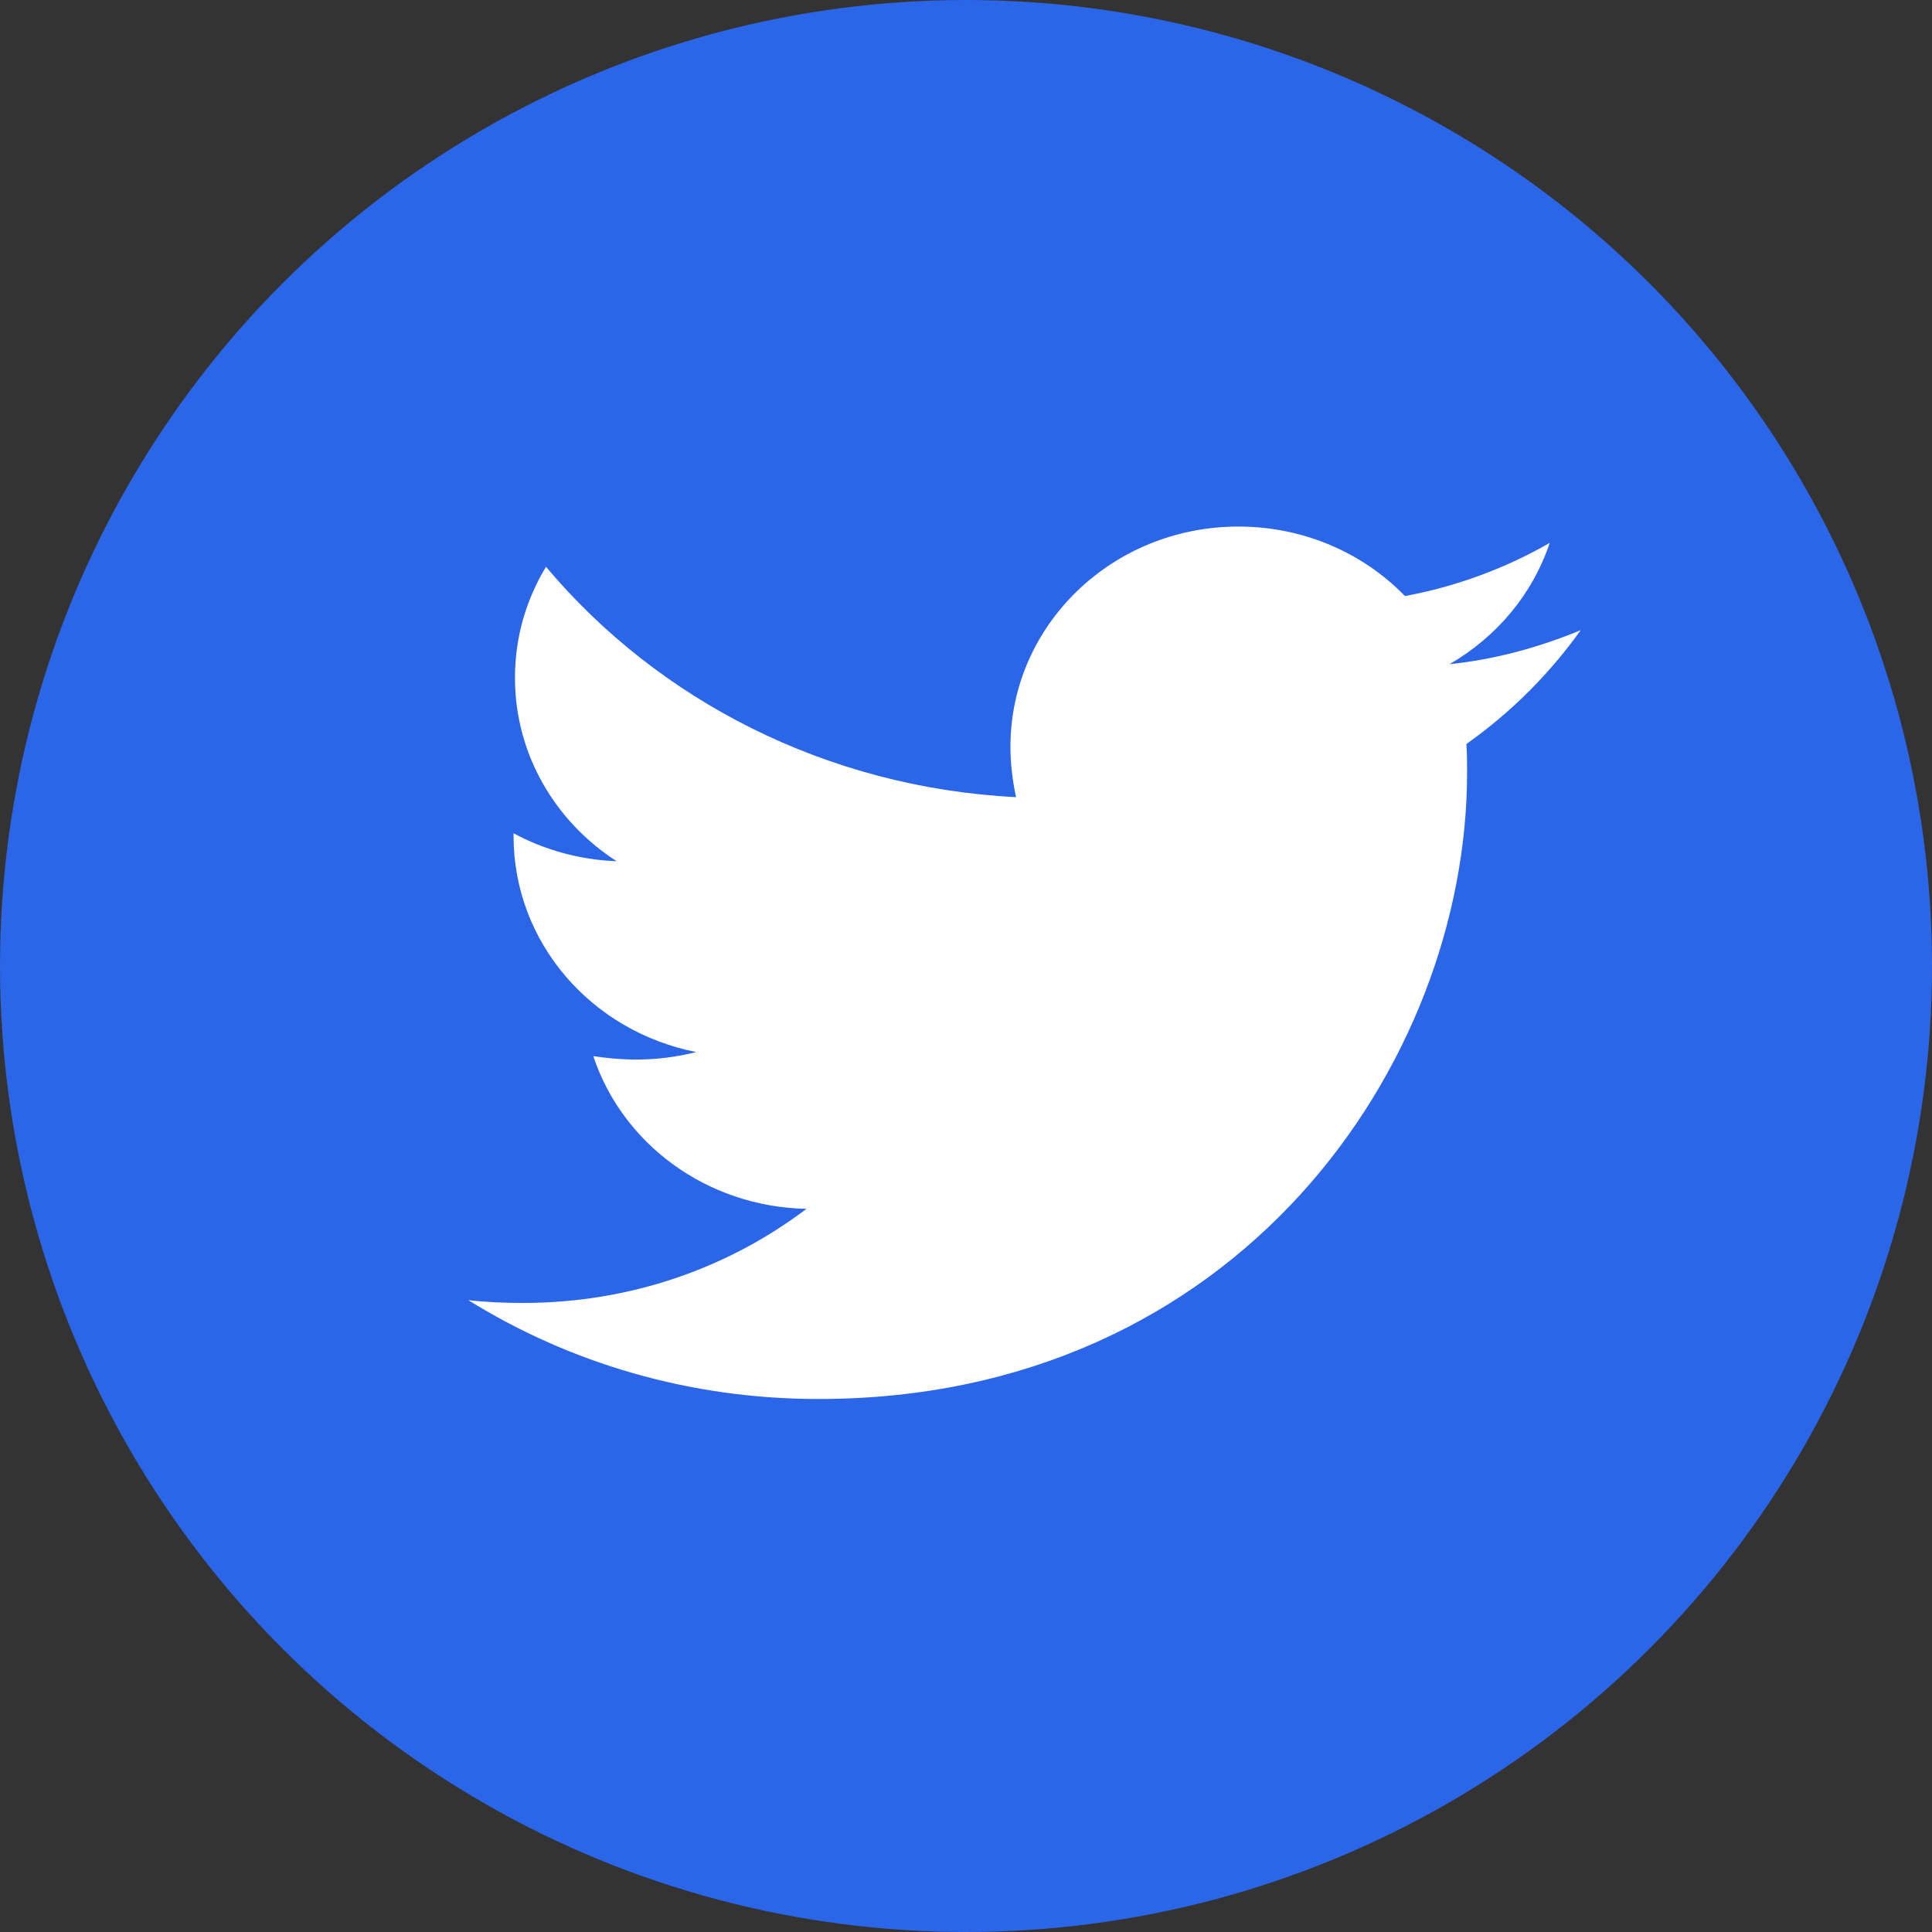
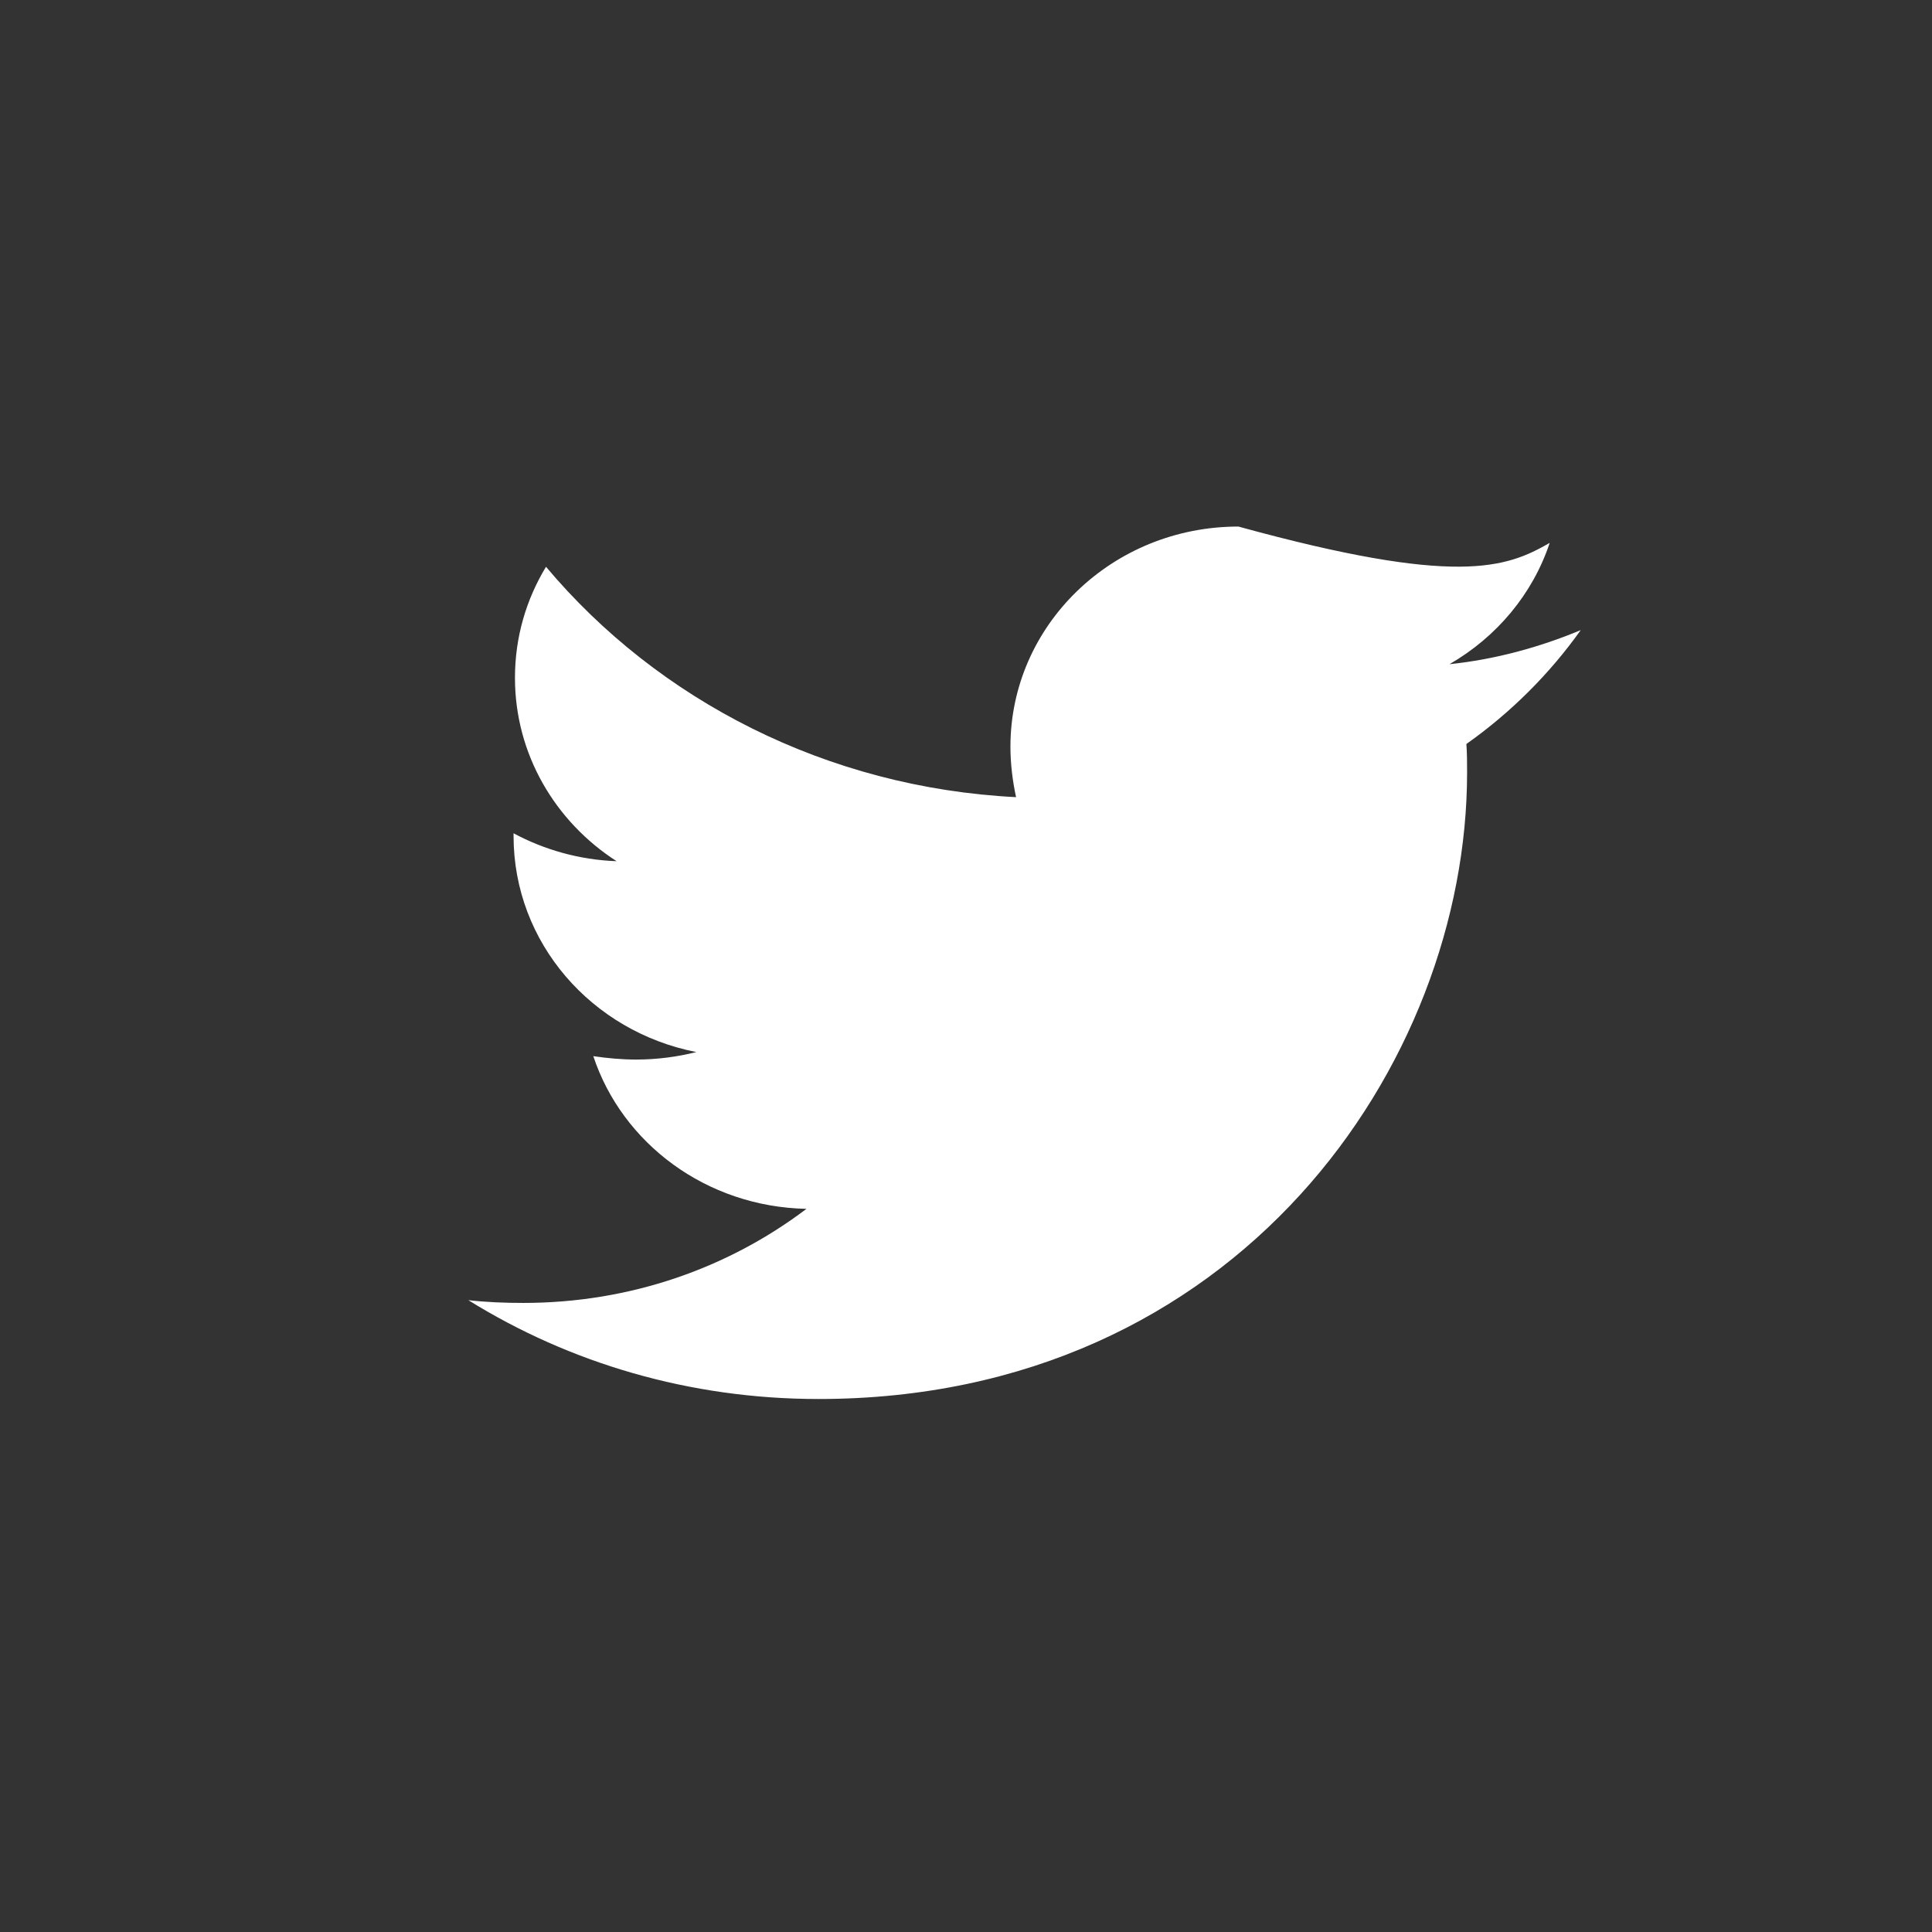
<svg xmlns="http://www.w3.org/2000/svg" width="33" height="33" viewBox="0 0 33 33" fill="none">
  <rect x="0" y="0" width="33" height="33" fill="#333333" stroke="none" />
-   <circle cx="16.5" cy="16.5" r="16.5" fill="#2B65E8" />
-   <path d="M25.047 12.708C25.059 12.871 25.059 13.034 25.059 13.197C25.059 18.168 21.141 23.896 13.98 23.896C11.774 23.896 9.724 23.279 8 22.208C8.313 22.243 8.615 22.255 8.94 22.255C10.761 22.255 12.437 21.661 13.775 20.648C12.063 20.613 10.628 19.53 10.134 18.04C10.375 18.075 10.616 18.098 10.869 18.098C11.219 18.098 11.569 18.052 11.894 17.97C10.11 17.621 8.772 16.107 8.772 14.279V14.233C9.29 14.512 9.893 14.687 10.532 14.71C9.483 14.035 8.796 12.882 8.796 11.578C8.796 10.88 8.989 10.239 9.326 9.681C11.243 11.963 14.124 13.453 17.355 13.616C17.295 13.336 17.259 13.045 17.259 12.754C17.259 10.682 18.995 8.994 21.153 8.994C22.274 8.994 23.287 9.448 23.998 10.181C24.878 10.018 25.722 9.704 26.47 9.273C26.18 10.146 25.565 10.88 24.758 11.345C25.541 11.264 26.301 11.054 27 10.763C26.47 11.508 25.806 12.172 25.047 12.708Z" fill="white" />
+   <path d="M25.047 12.708C25.059 12.871 25.059 13.034 25.059 13.197C25.059 18.168 21.141 23.896 13.98 23.896C11.774 23.896 9.724 23.279 8 22.208C8.313 22.243 8.615 22.255 8.94 22.255C10.761 22.255 12.437 21.661 13.775 20.648C12.063 20.613 10.628 19.53 10.134 18.04C10.375 18.075 10.616 18.098 10.869 18.098C11.219 18.098 11.569 18.052 11.894 17.97C10.11 17.621 8.772 16.107 8.772 14.279V14.233C9.29 14.512 9.893 14.687 10.532 14.71C9.483 14.035 8.796 12.882 8.796 11.578C8.796 10.88 8.989 10.239 9.326 9.681C11.243 11.963 14.124 13.453 17.355 13.616C17.295 13.336 17.259 13.045 17.259 12.754C17.259 10.682 18.995 8.994 21.153 8.994C24.878 10.018 25.722 9.704 26.47 9.273C26.18 10.146 25.565 10.88 24.758 11.345C25.541 11.264 26.301 11.054 27 10.763C26.47 11.508 25.806 12.172 25.047 12.708Z" fill="white" />
</svg>